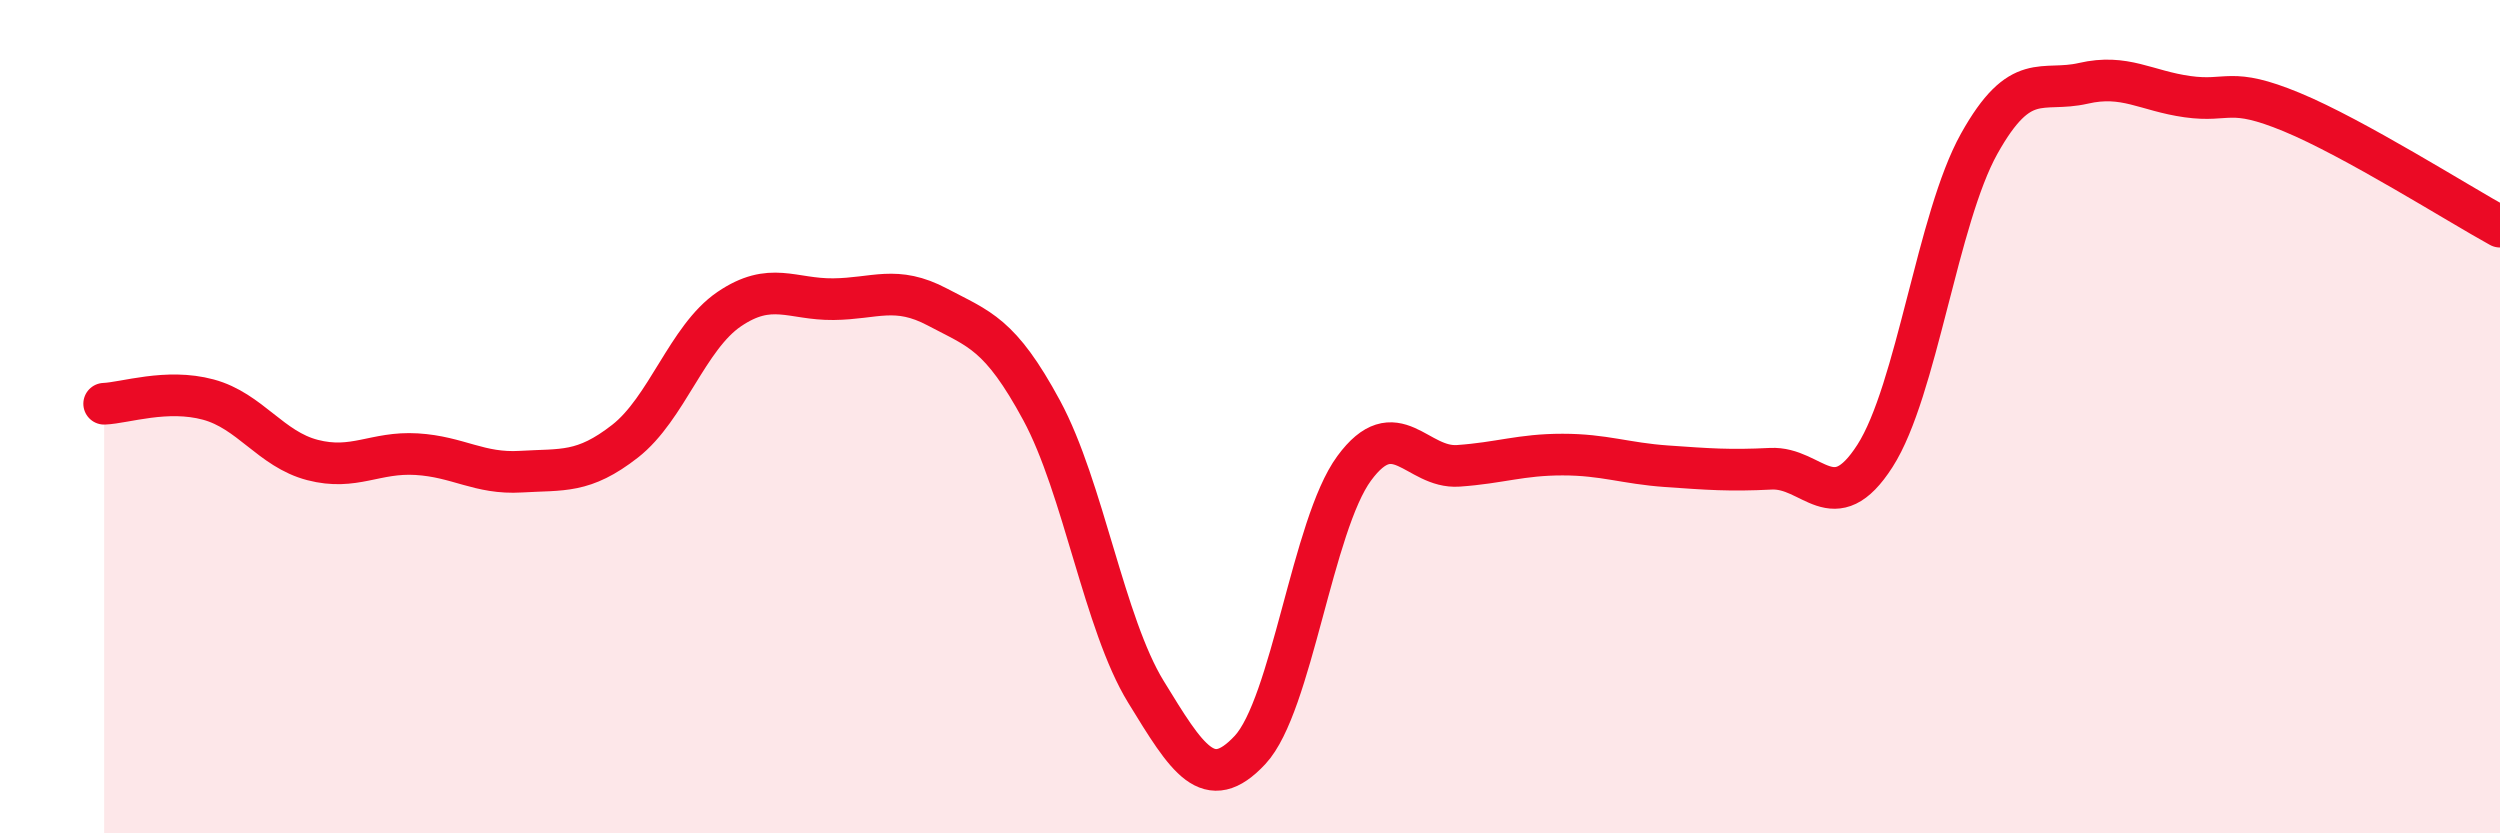
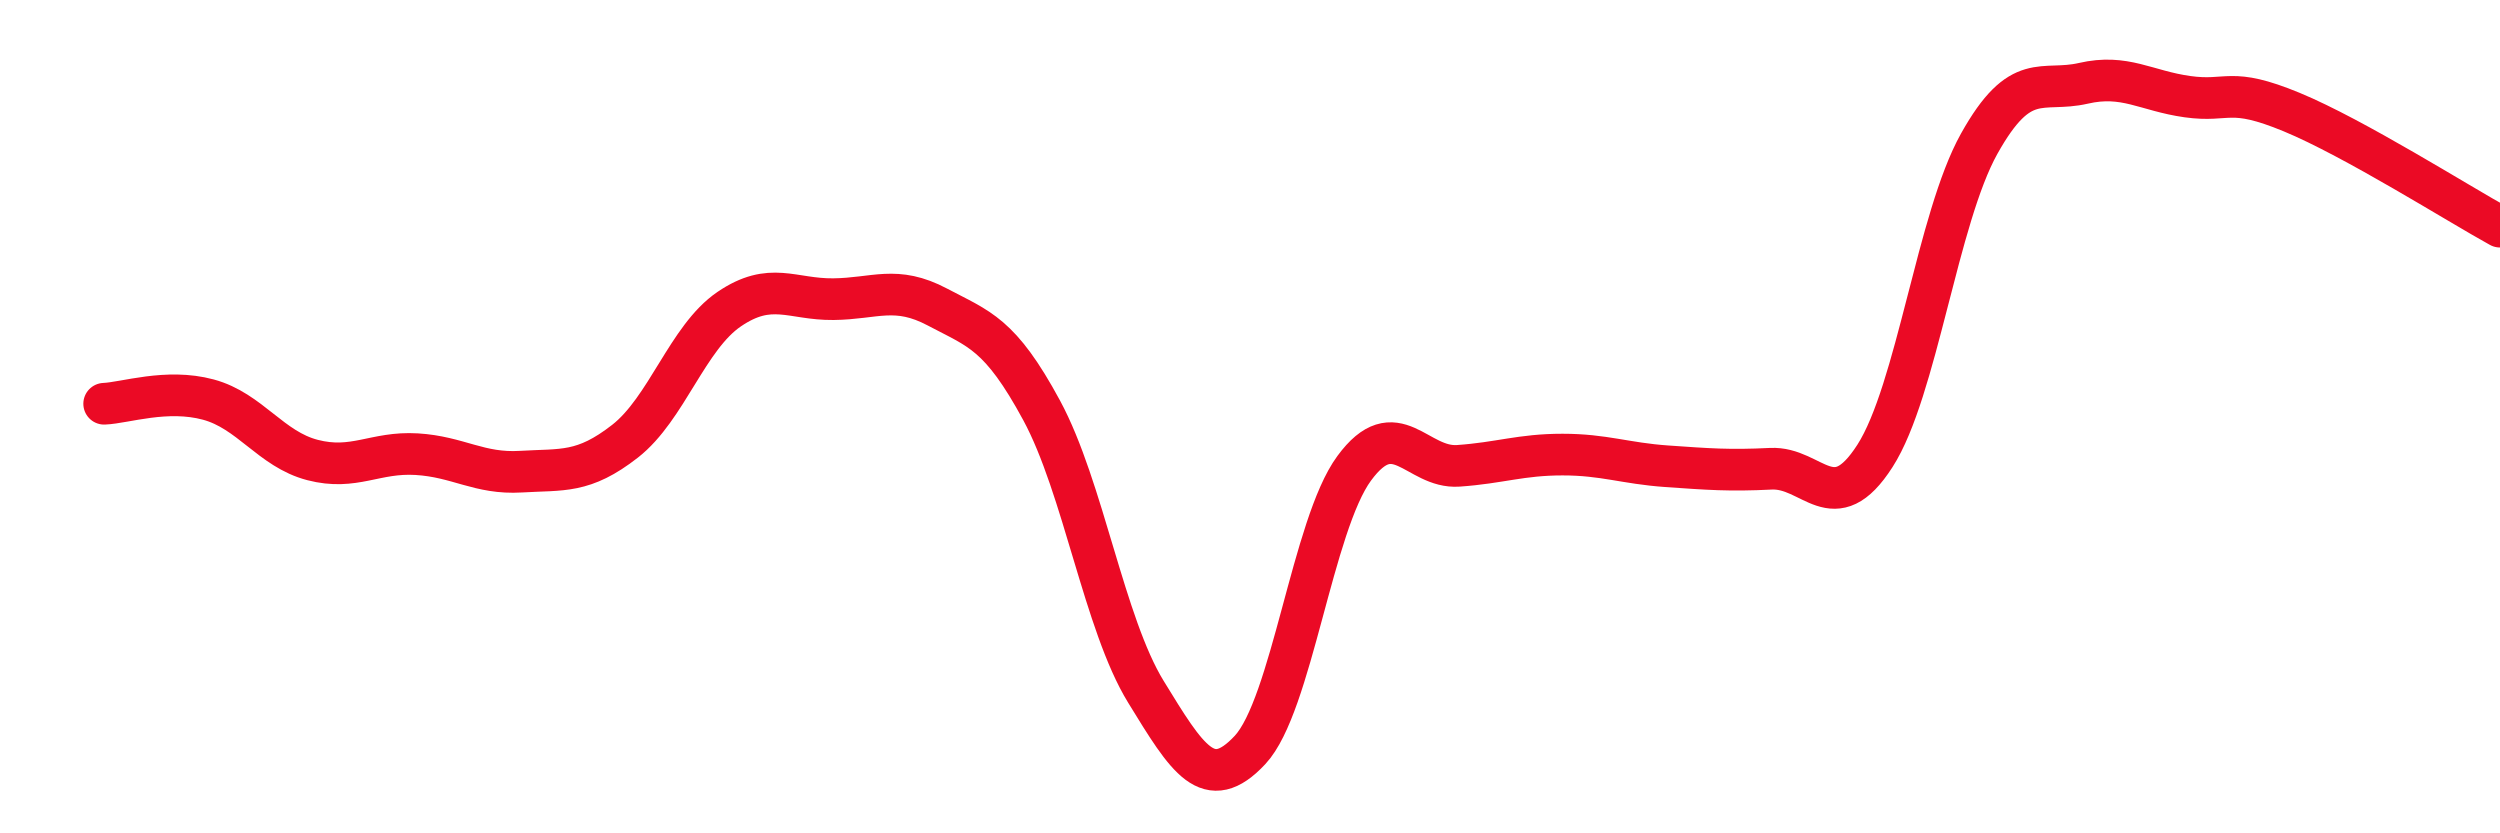
<svg xmlns="http://www.w3.org/2000/svg" width="60" height="20" viewBox="0 0 60 20">
-   <path d="M 2.5,9.69 C 3,9.67 4,9.32 5,9.59 C 6,9.86 6.5,10.78 7.5,11.04 C 8.5,11.3 9,10.84 10,10.9 C 11,10.96 11.5,11.38 12.5,11.32 C 13.5,11.26 14,11.37 15,10.59 C 16,9.81 16.5,8.1 17.5,7.42 C 18.5,6.74 19,7.19 20,7.18 C 21,7.17 21.5,6.84 22.5,7.37 C 23.5,7.9 24,8 25,9.85 C 26,11.7 26.5,14.97 27.5,16.6 C 28.5,18.23 29,19.07 30,18 C 31,16.93 31.5,12.6 32.5,11.24 C 33.5,9.88 34,11.25 35,11.18 C 36,11.11 36.5,10.91 37.5,10.91 C 38.5,10.91 39,11.12 40,11.19 C 41,11.26 41.5,11.3 42.5,11.25 C 43.5,11.2 44,12.5 45,10.94 C 46,9.38 46.5,5.24 47.5,3.45 C 48.5,1.66 49,2.23 50,2 C 51,1.77 51.5,2.18 52.5,2.32 C 53.5,2.46 53.5,2.07 55,2.69 C 56.5,3.31 59,4.89 60,5.44L60 20L2.5 20Z" fill="#EB0A25" opacity="0.1" stroke-linecap="round" stroke-linejoin="round" />
  <path d="M 2.5,9.69 C 3,9.67 4,9.32 5,9.59 C 6,9.86 6.5,10.78 7.5,11.04 C 8.5,11.3 9,10.84 10,10.9 C 11,10.96 11.5,11.38 12.5,11.32 C 13.5,11.26 14,11.37 15,10.59 C 16,9.81 16.5,8.1 17.5,7.42 C 18.5,6.74 19,7.19 20,7.18 C 21,7.17 21.5,6.84 22.5,7.37 C 23.5,7.9 24,8 25,9.85 C 26,11.7 26.5,14.97 27.5,16.6 C 28.5,18.23 29,19.07 30,18 C 31,16.93 31.5,12.6 32.5,11.24 C 33.5,9.88 34,11.25 35,11.18 C 36,11.11 36.5,10.91 37.5,10.91 C 38.5,10.91 39,11.12 40,11.19 C 41,11.26 41.5,11.3 42.5,11.25 C 43.5,11.2 44,12.5 45,10.94 C 46,9.38 46.5,5.24 47.5,3.45 C 48.5,1.66 49,2.23 50,2 C 51,1.77 51.5,2.18 52.5,2.32 C 53.5,2.46 53.5,2.07 55,2.69 C 56.5,3.31 59,4.89 60,5.44" stroke="#EB0A25" stroke-width="1" fill="none" stroke-linecap="round" stroke-linejoin="round" />
</svg>